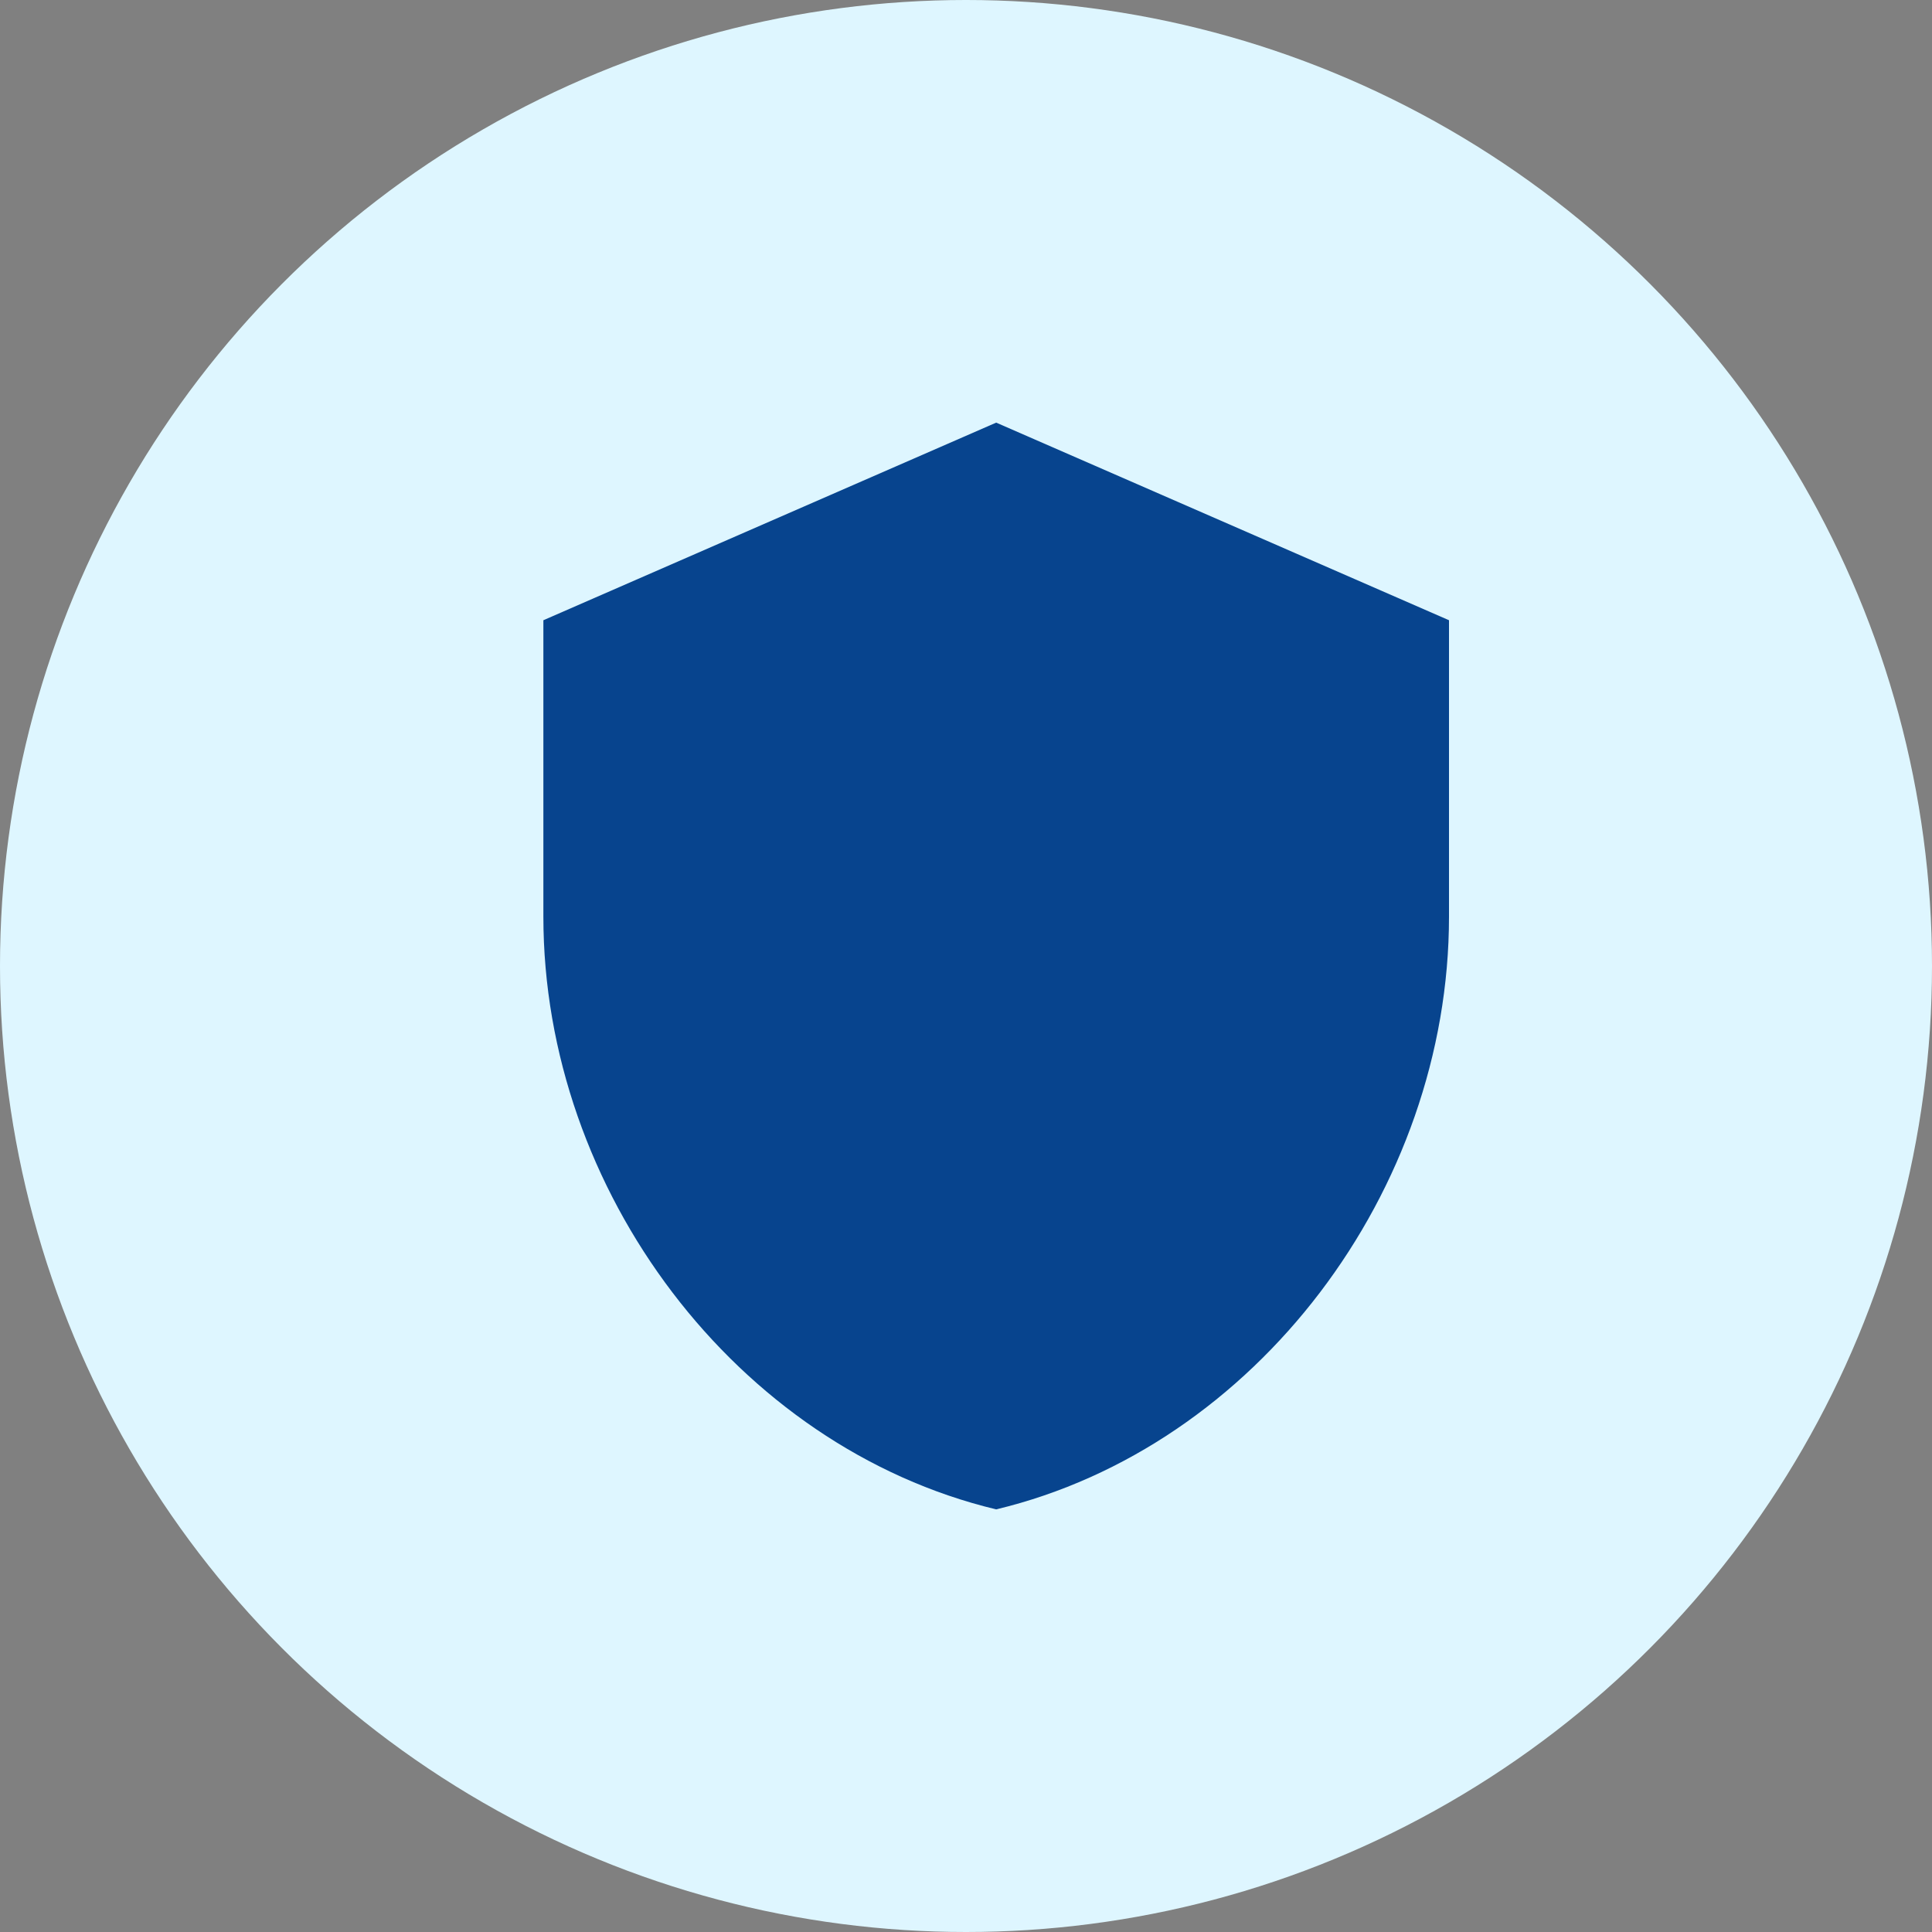
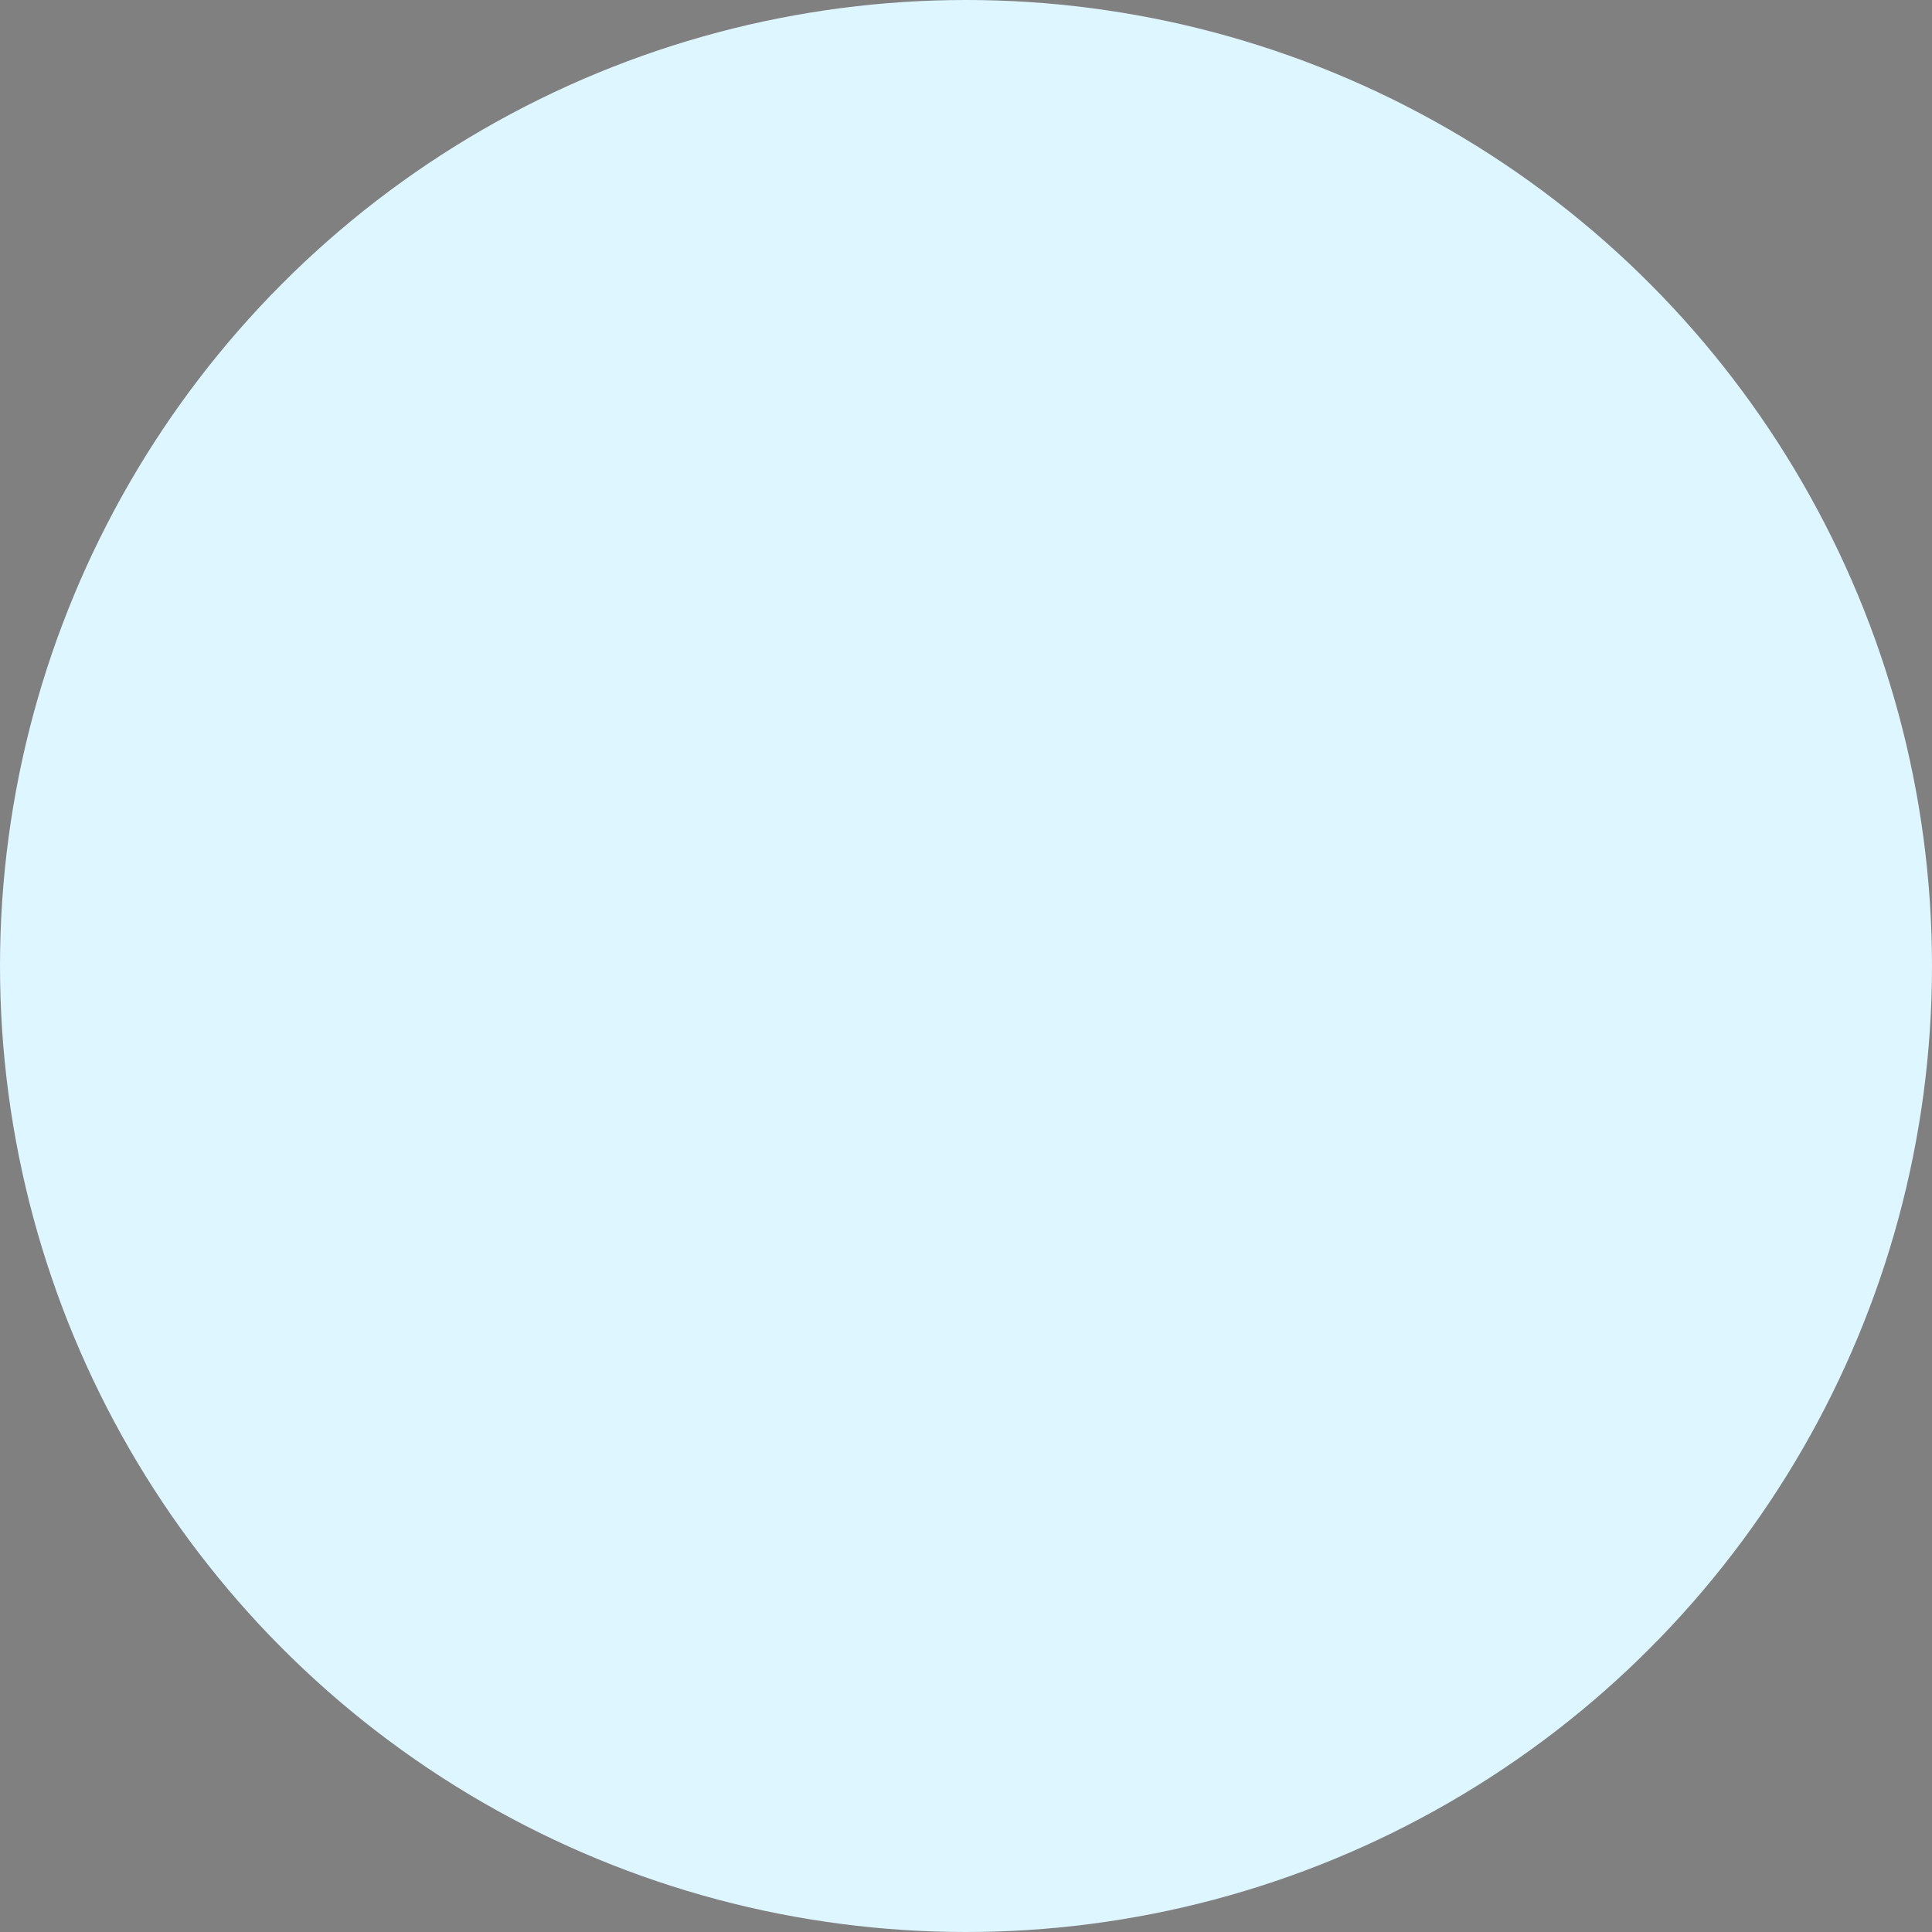
<svg xmlns="http://www.w3.org/2000/svg" width="32" height="32" viewBox="0 0 32 32" fill="none">
  <rect x="0" y="0" width="32" height="32" fill="#808080" stroke="none" />
  <circle cx="16" cy="16" r="16" fill="#DEF6FF" />
-   <path d="M16.5 7L9 10.273V15.182C9 19.723 12.2 23.969 16.5 25C20.8 23.969 24 19.723 24 15.182V10.273L16.5 7Z" fill="#07448E" />
</svg>